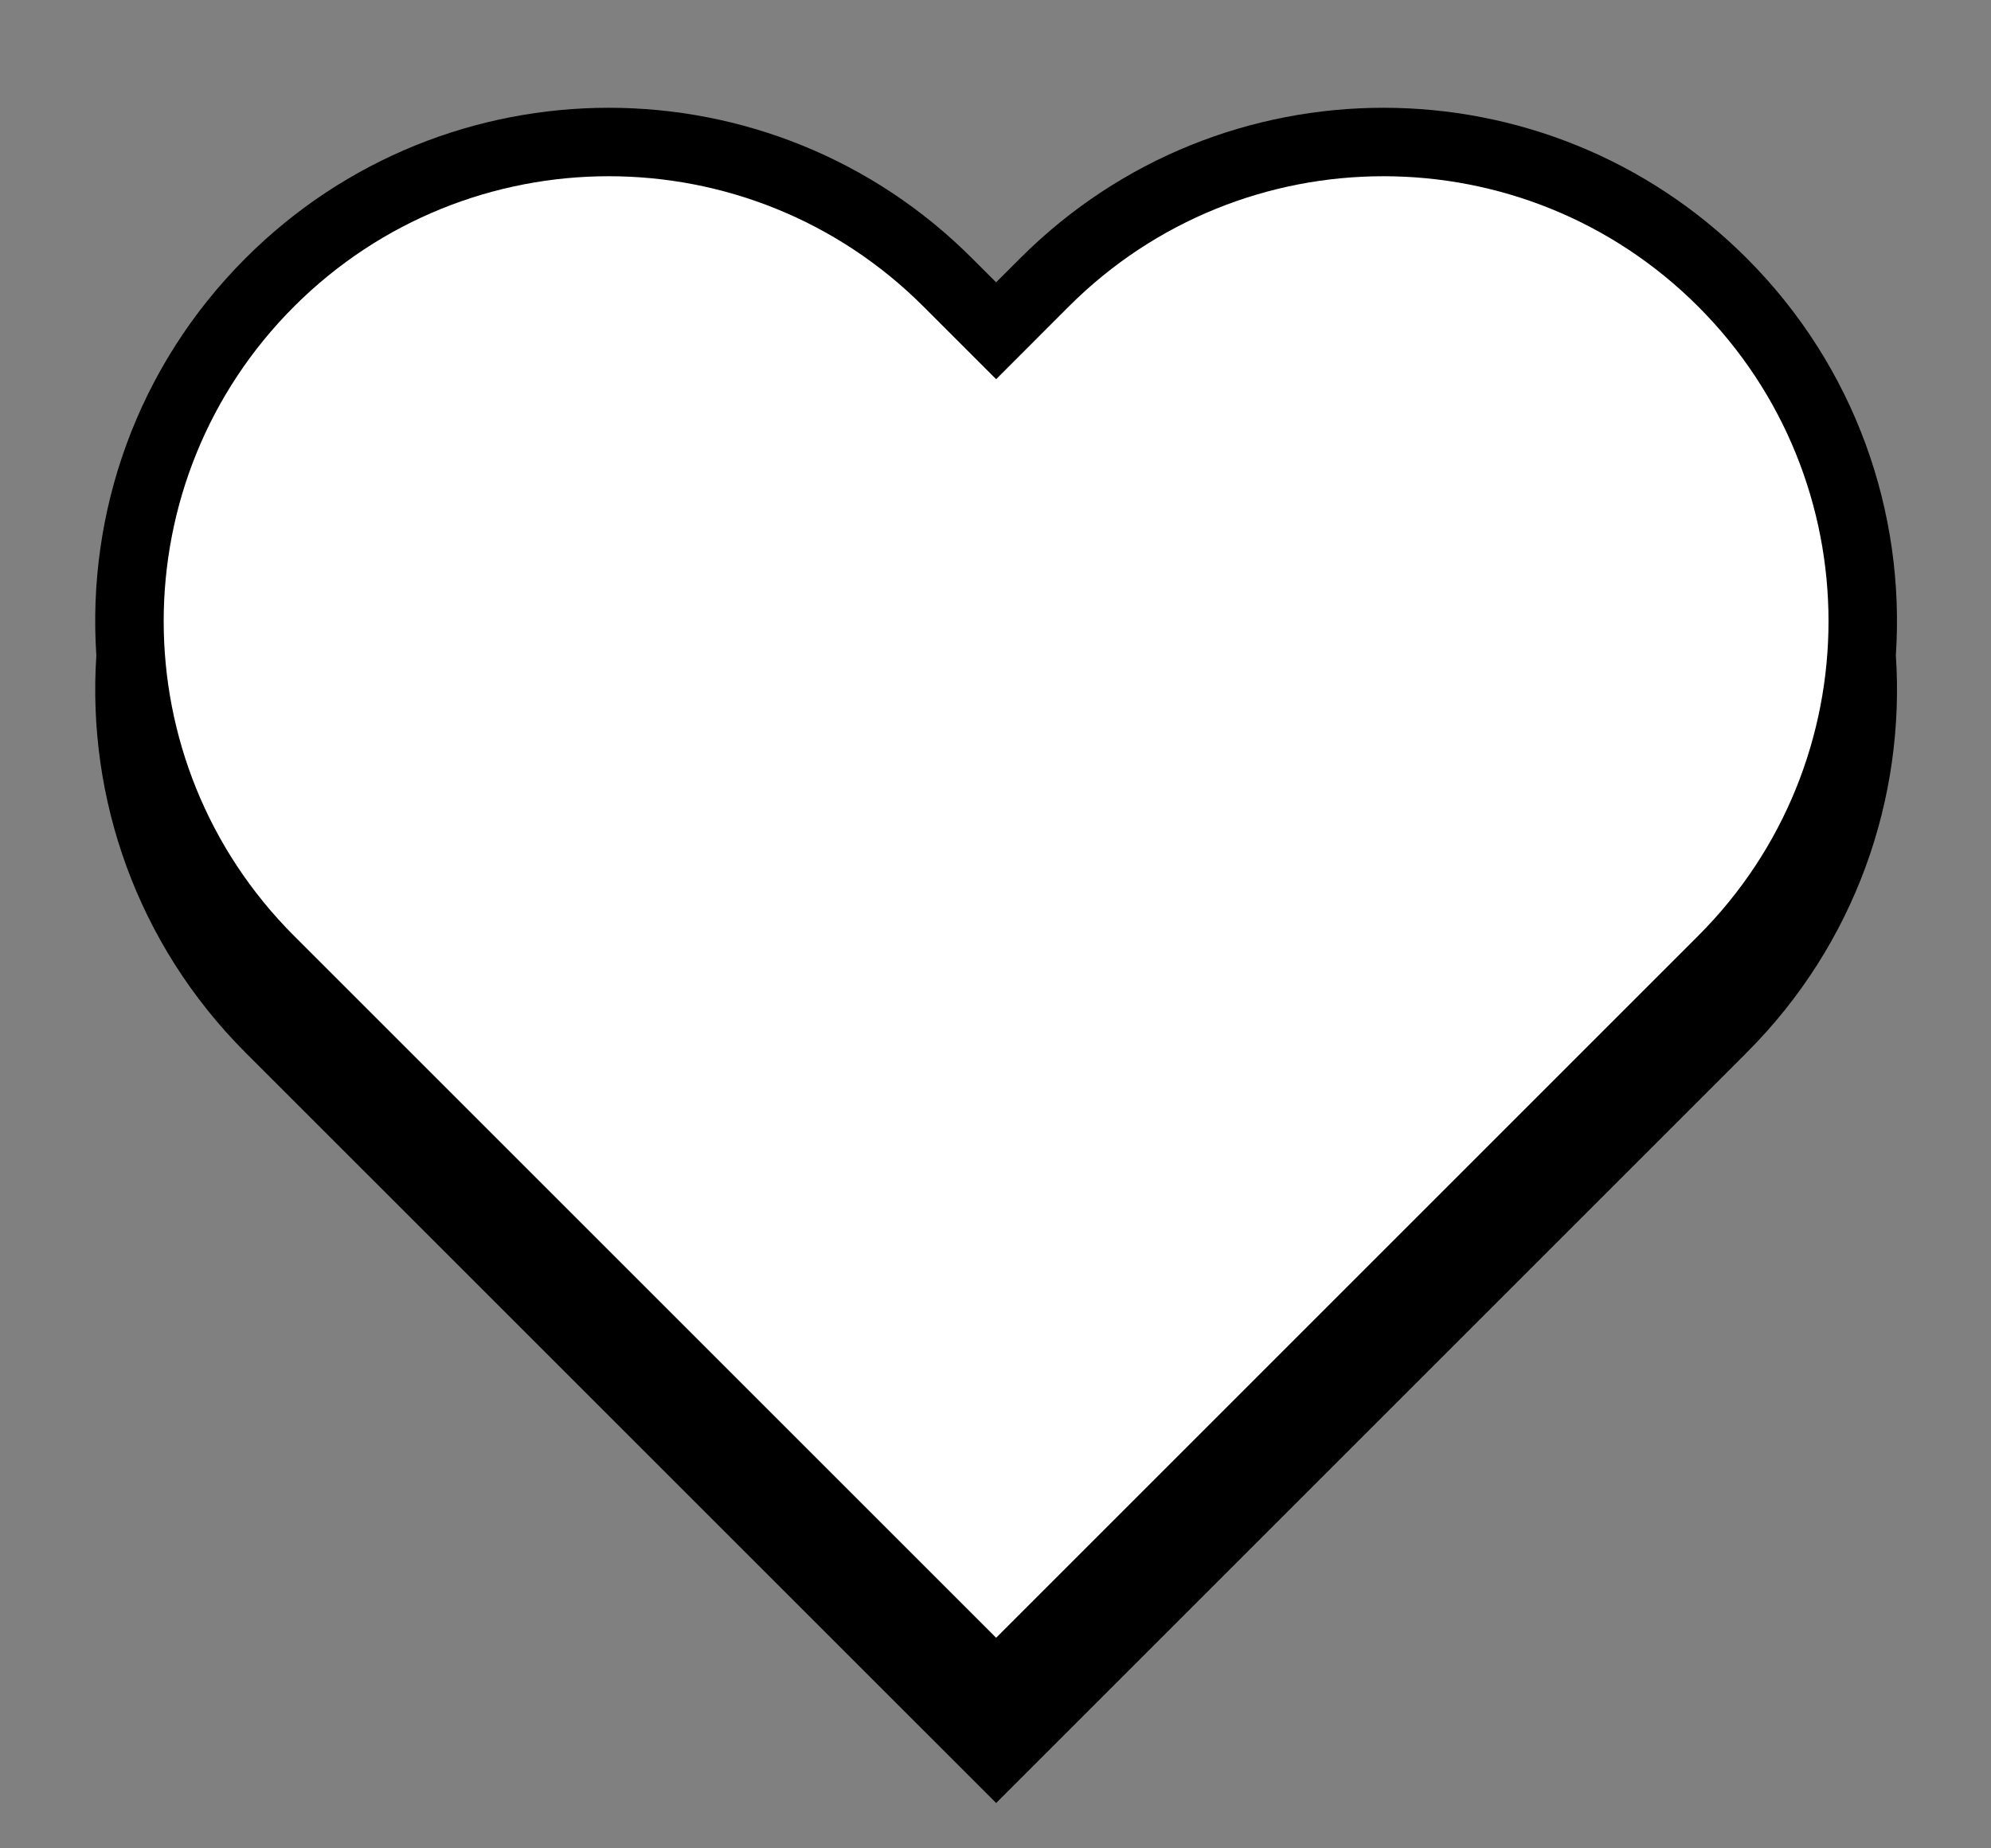
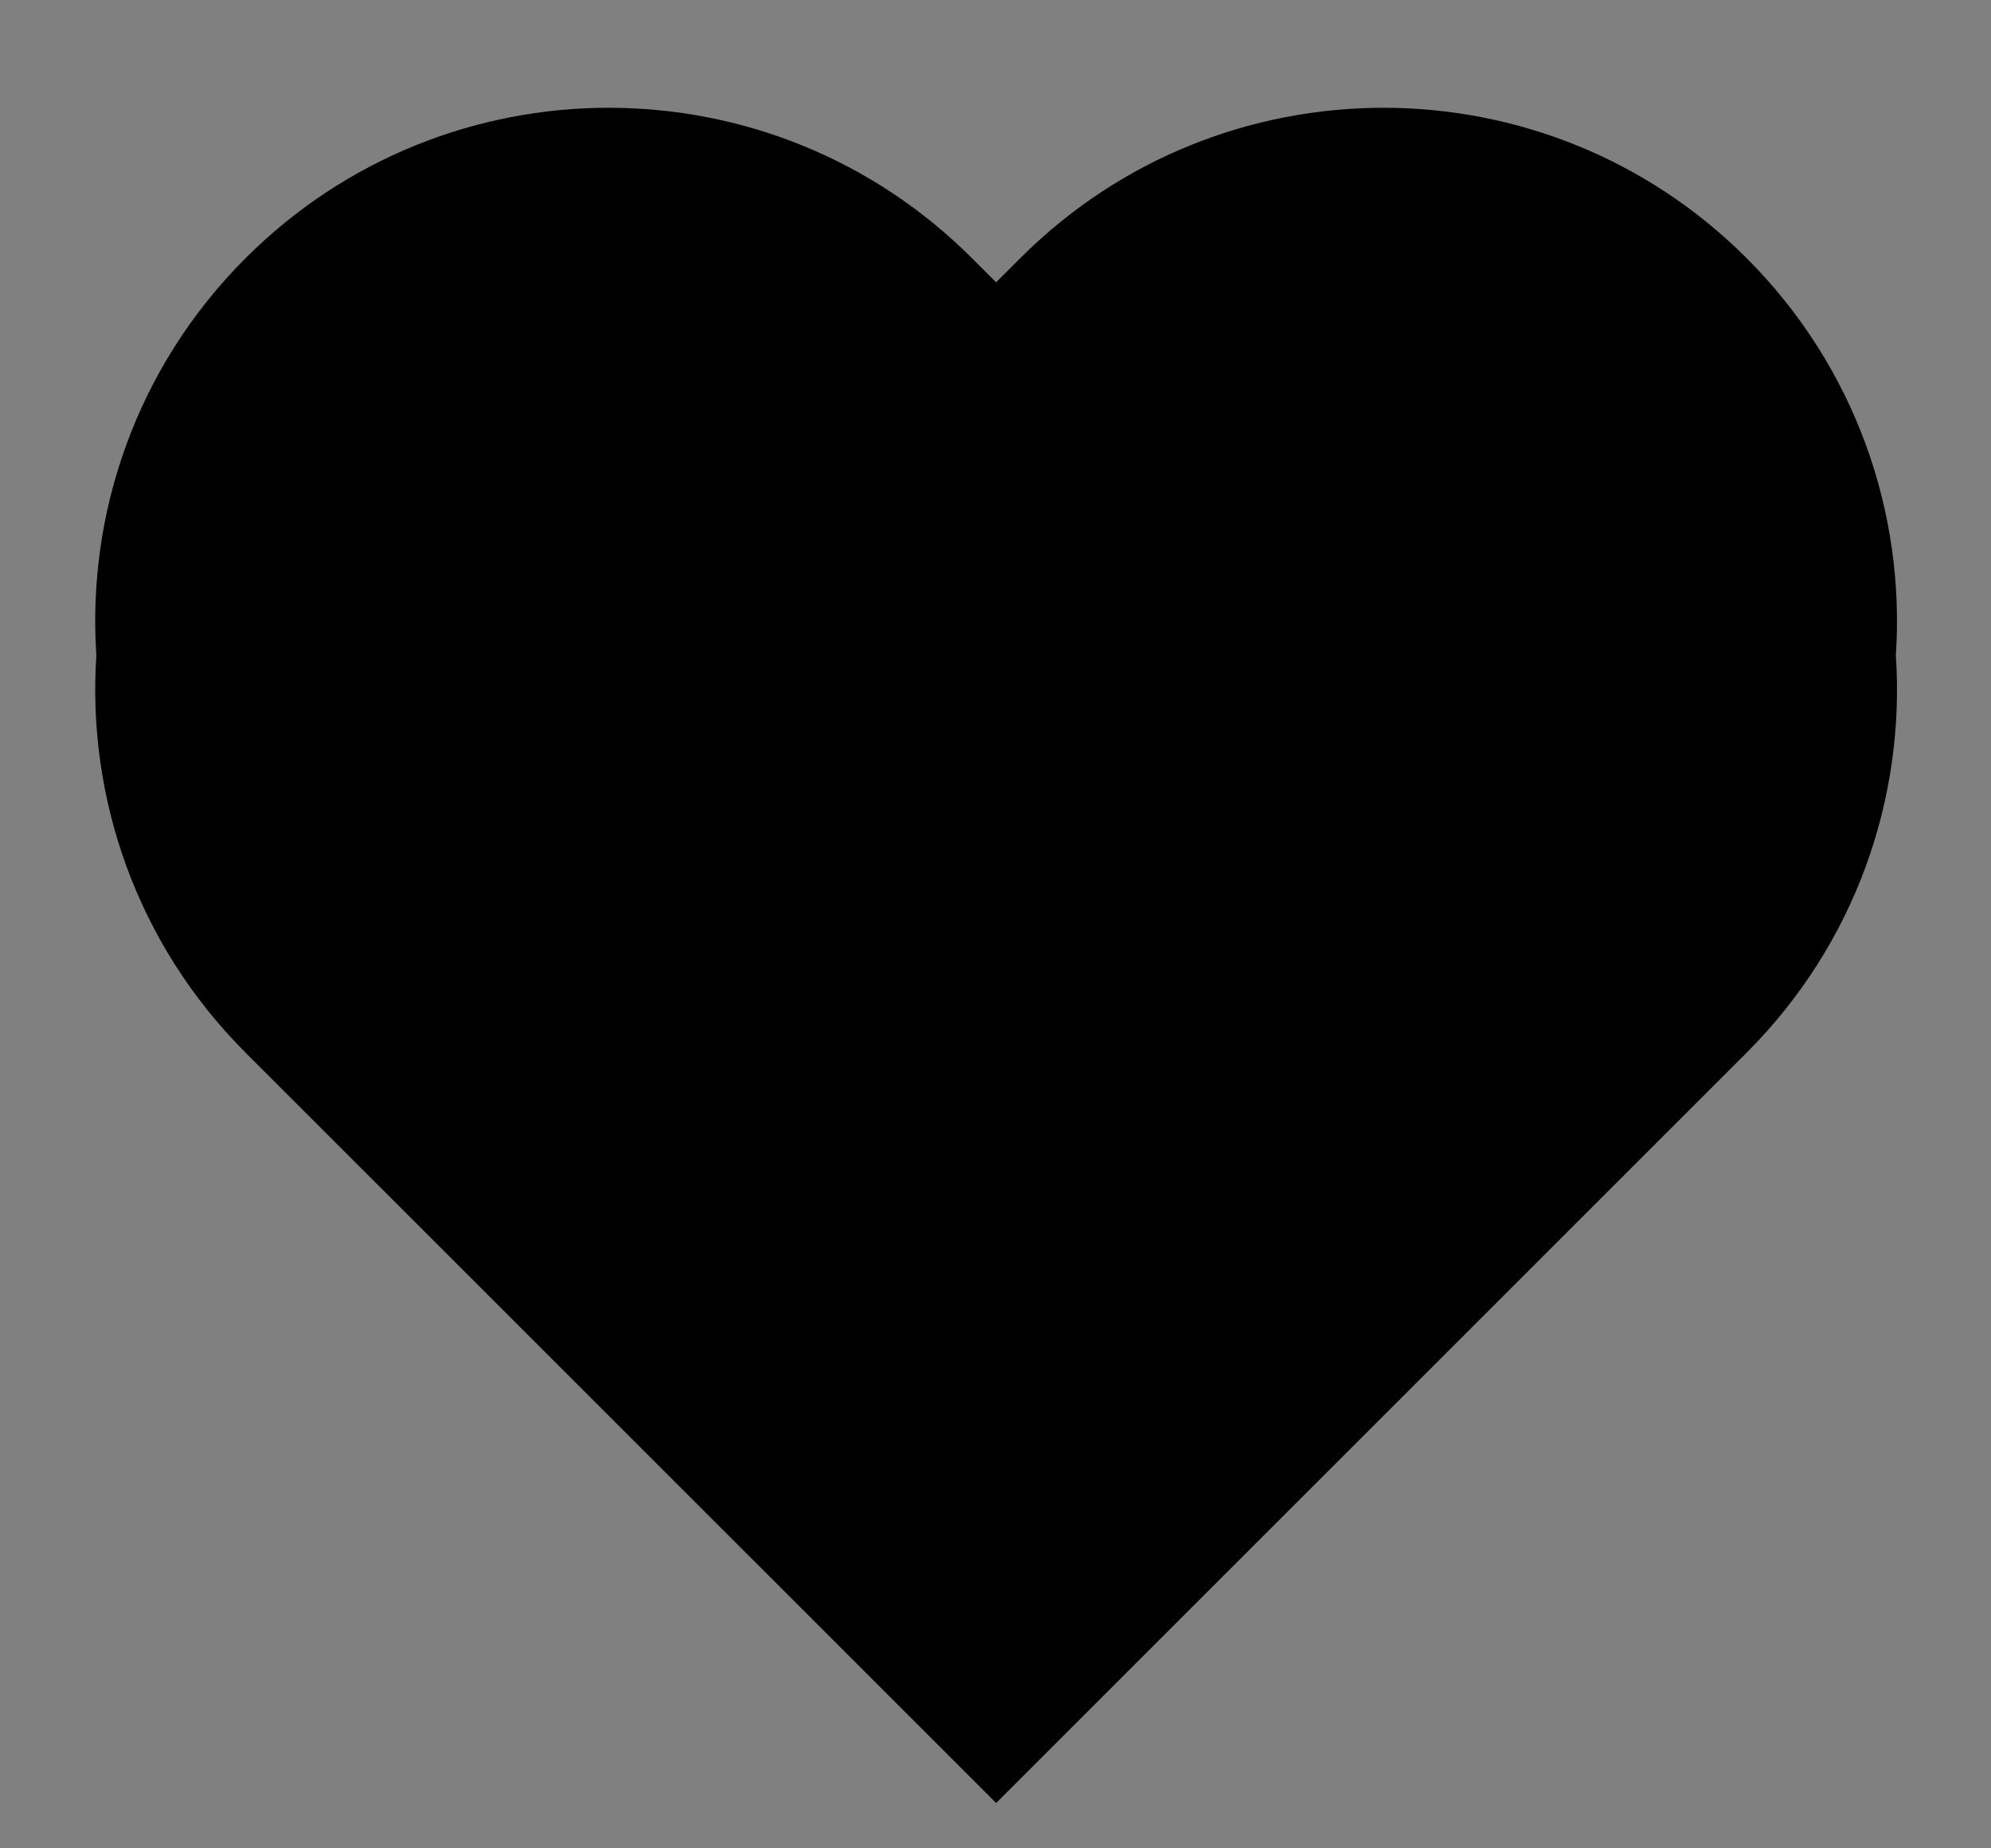
<svg xmlns="http://www.w3.org/2000/svg" width="28" height="26" viewBox="0 0 28 26" fill="none">
  <rect x="0" y="0" width="28" height="26" fill="#808080" stroke="none" />
  <path d="M14.349 3.631L14.008 3.971L13.668 3.631C10.848 0.811 6.275 0.811 3.454 3.631C1.921 5.164 1.221 7.215 1.355 9.22C1.222 11.225 1.922 13.275 3.454 14.808L14.009 25.362L24.563 14.808C26.096 13.275 26.796 11.224 26.662 9.218C26.795 7.213 26.095 5.163 24.563 3.631C21.742 0.811 17.169 0.811 14.349 3.631Z" fill="black" />
-   <path fill-rule="evenodd" clip-rule="evenodd" d="M4.135 4.312C6.58 1.868 10.543 1.868 12.987 4.312L14.009 5.334L15.03 4.312C17.474 1.868 21.438 1.868 23.882 4.312C26.326 6.757 26.326 10.72 23.882 13.164L14.009 23.038L4.135 13.164C1.691 10.72 1.691 6.757 4.135 4.312Z" fill="white" />
</svg>